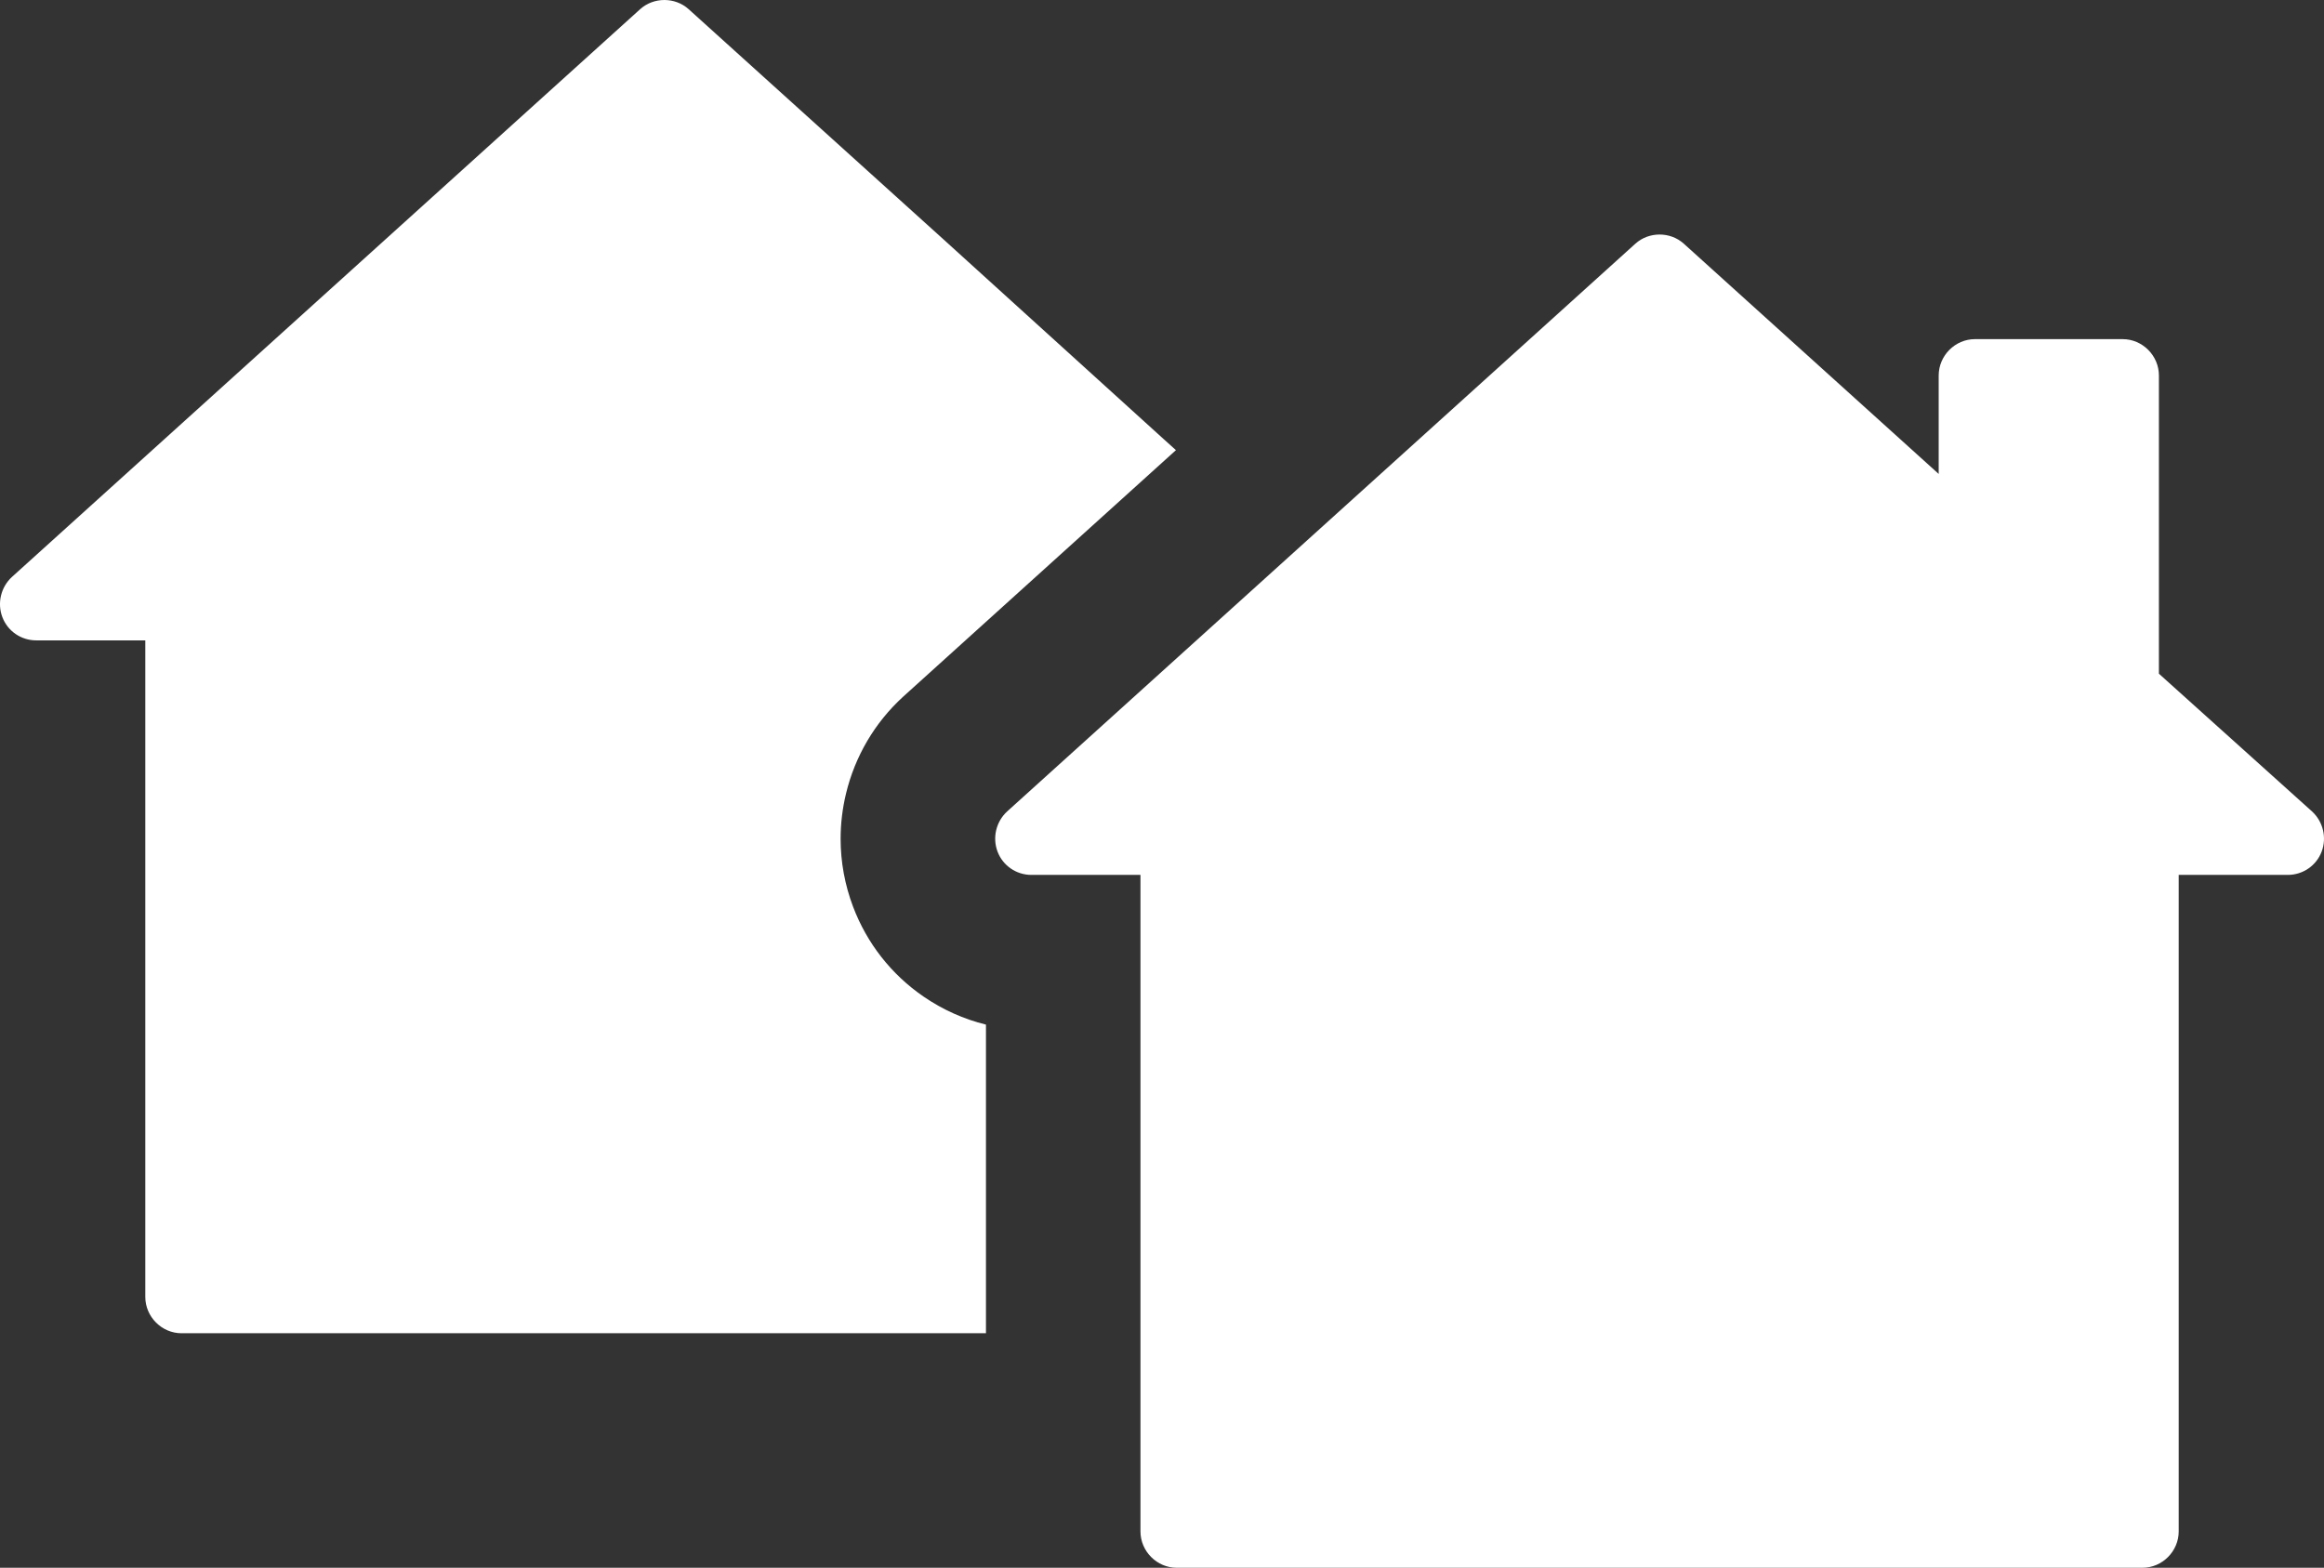
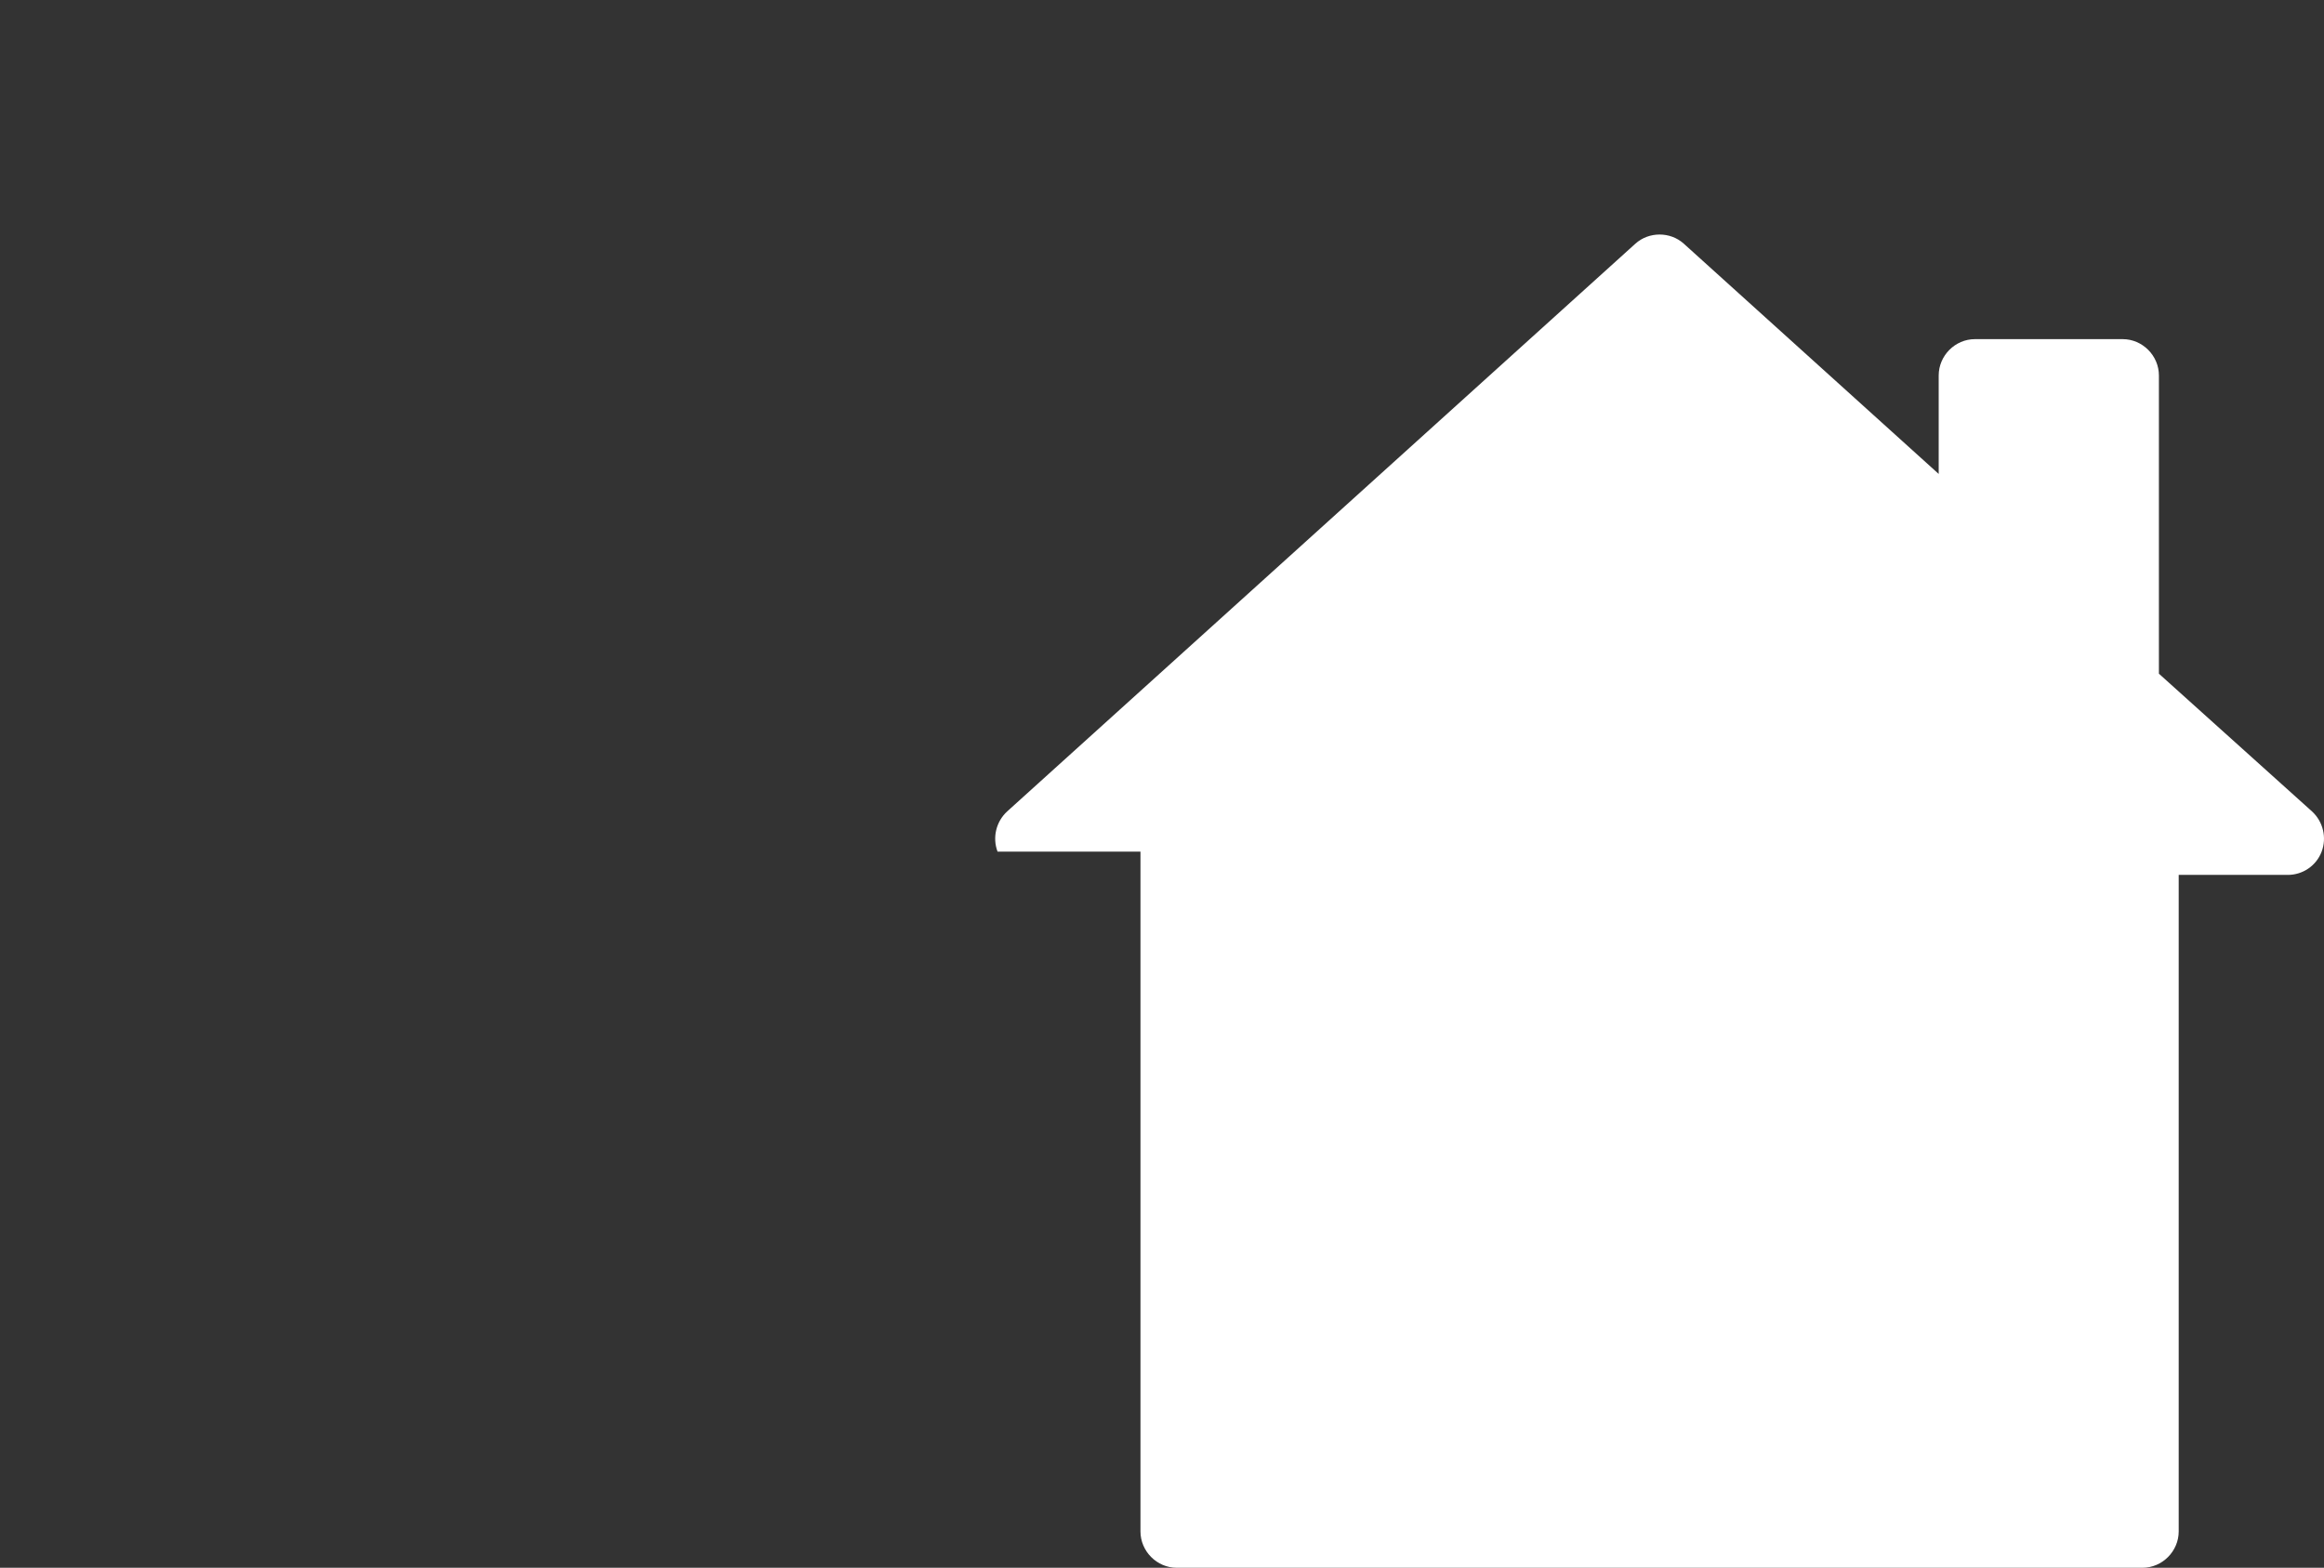
<svg xmlns="http://www.w3.org/2000/svg" width="83" height="56" viewBox="0 0 83 56" fill="none">
  <rect x="0" y="0" width="83" height="56" fill="#333333" stroke="none" />
-   <path d="M82.571 28.983L77.104 24.064V13.413C77.104 12.703 76.517 12.114 75.81 12.114H70.533C69.826 12.114 69.239 12.703 69.239 13.413V16.929L60.133 8.702C59.65 8.269 58.892 8.269 58.409 8.702L35.971 28.983C35.575 29.346 35.437 29.918 35.627 30.42C35.816 30.922 36.299 31.251 36.834 31.251H40.731V54.701C40.731 55.411 41.318 56 42.025 56H76.517C77.224 56 77.811 55.411 77.811 54.701V31.251H81.708C82.243 31.251 82.726 30.922 82.916 30.42H82.916C83.106 29.918 82.968 29.347 82.571 28.983Z" fill="white" />
-   <path d="M30.467 32.388C30.171 31.606 30.022 30.786 30.022 29.962C30.022 29.423 30.086 28.883 30.214 28.349C30.536 27.012 31.24 25.814 32.253 24.887C32.257 24.884 36.92 20.669 41.998 16.079L41.562 15.687L33.697 8.552L24.591 0.325C24.108 -0.108 23.349 -0.108 22.866 0.325L0.429 20.606C0.032 20.969 -0.106 21.541 0.084 22.043C0.274 22.546 0.757 22.874 1.292 22.874H5.189V46.324C5.189 47.034 5.776 47.623 6.482 47.623H35.213V36.599C34.422 36.404 33.67 36.068 32.986 35.599C31.834 34.808 30.963 33.698 30.467 32.388Z" fill="white" />
+   <path d="M82.571 28.983L77.104 24.064V13.413C77.104 12.703 76.517 12.114 75.81 12.114H70.533C69.826 12.114 69.239 12.703 69.239 13.413V16.929L60.133 8.702C59.65 8.269 58.892 8.269 58.409 8.702L35.971 28.983C35.575 29.346 35.437 29.918 35.627 30.42H40.731V54.701C40.731 55.411 41.318 56 42.025 56H76.517C77.224 56 77.811 55.411 77.811 54.701V31.251H81.708C82.243 31.251 82.726 30.922 82.916 30.42H82.916C83.106 29.918 82.968 29.347 82.571 28.983Z" fill="white" />
</svg>